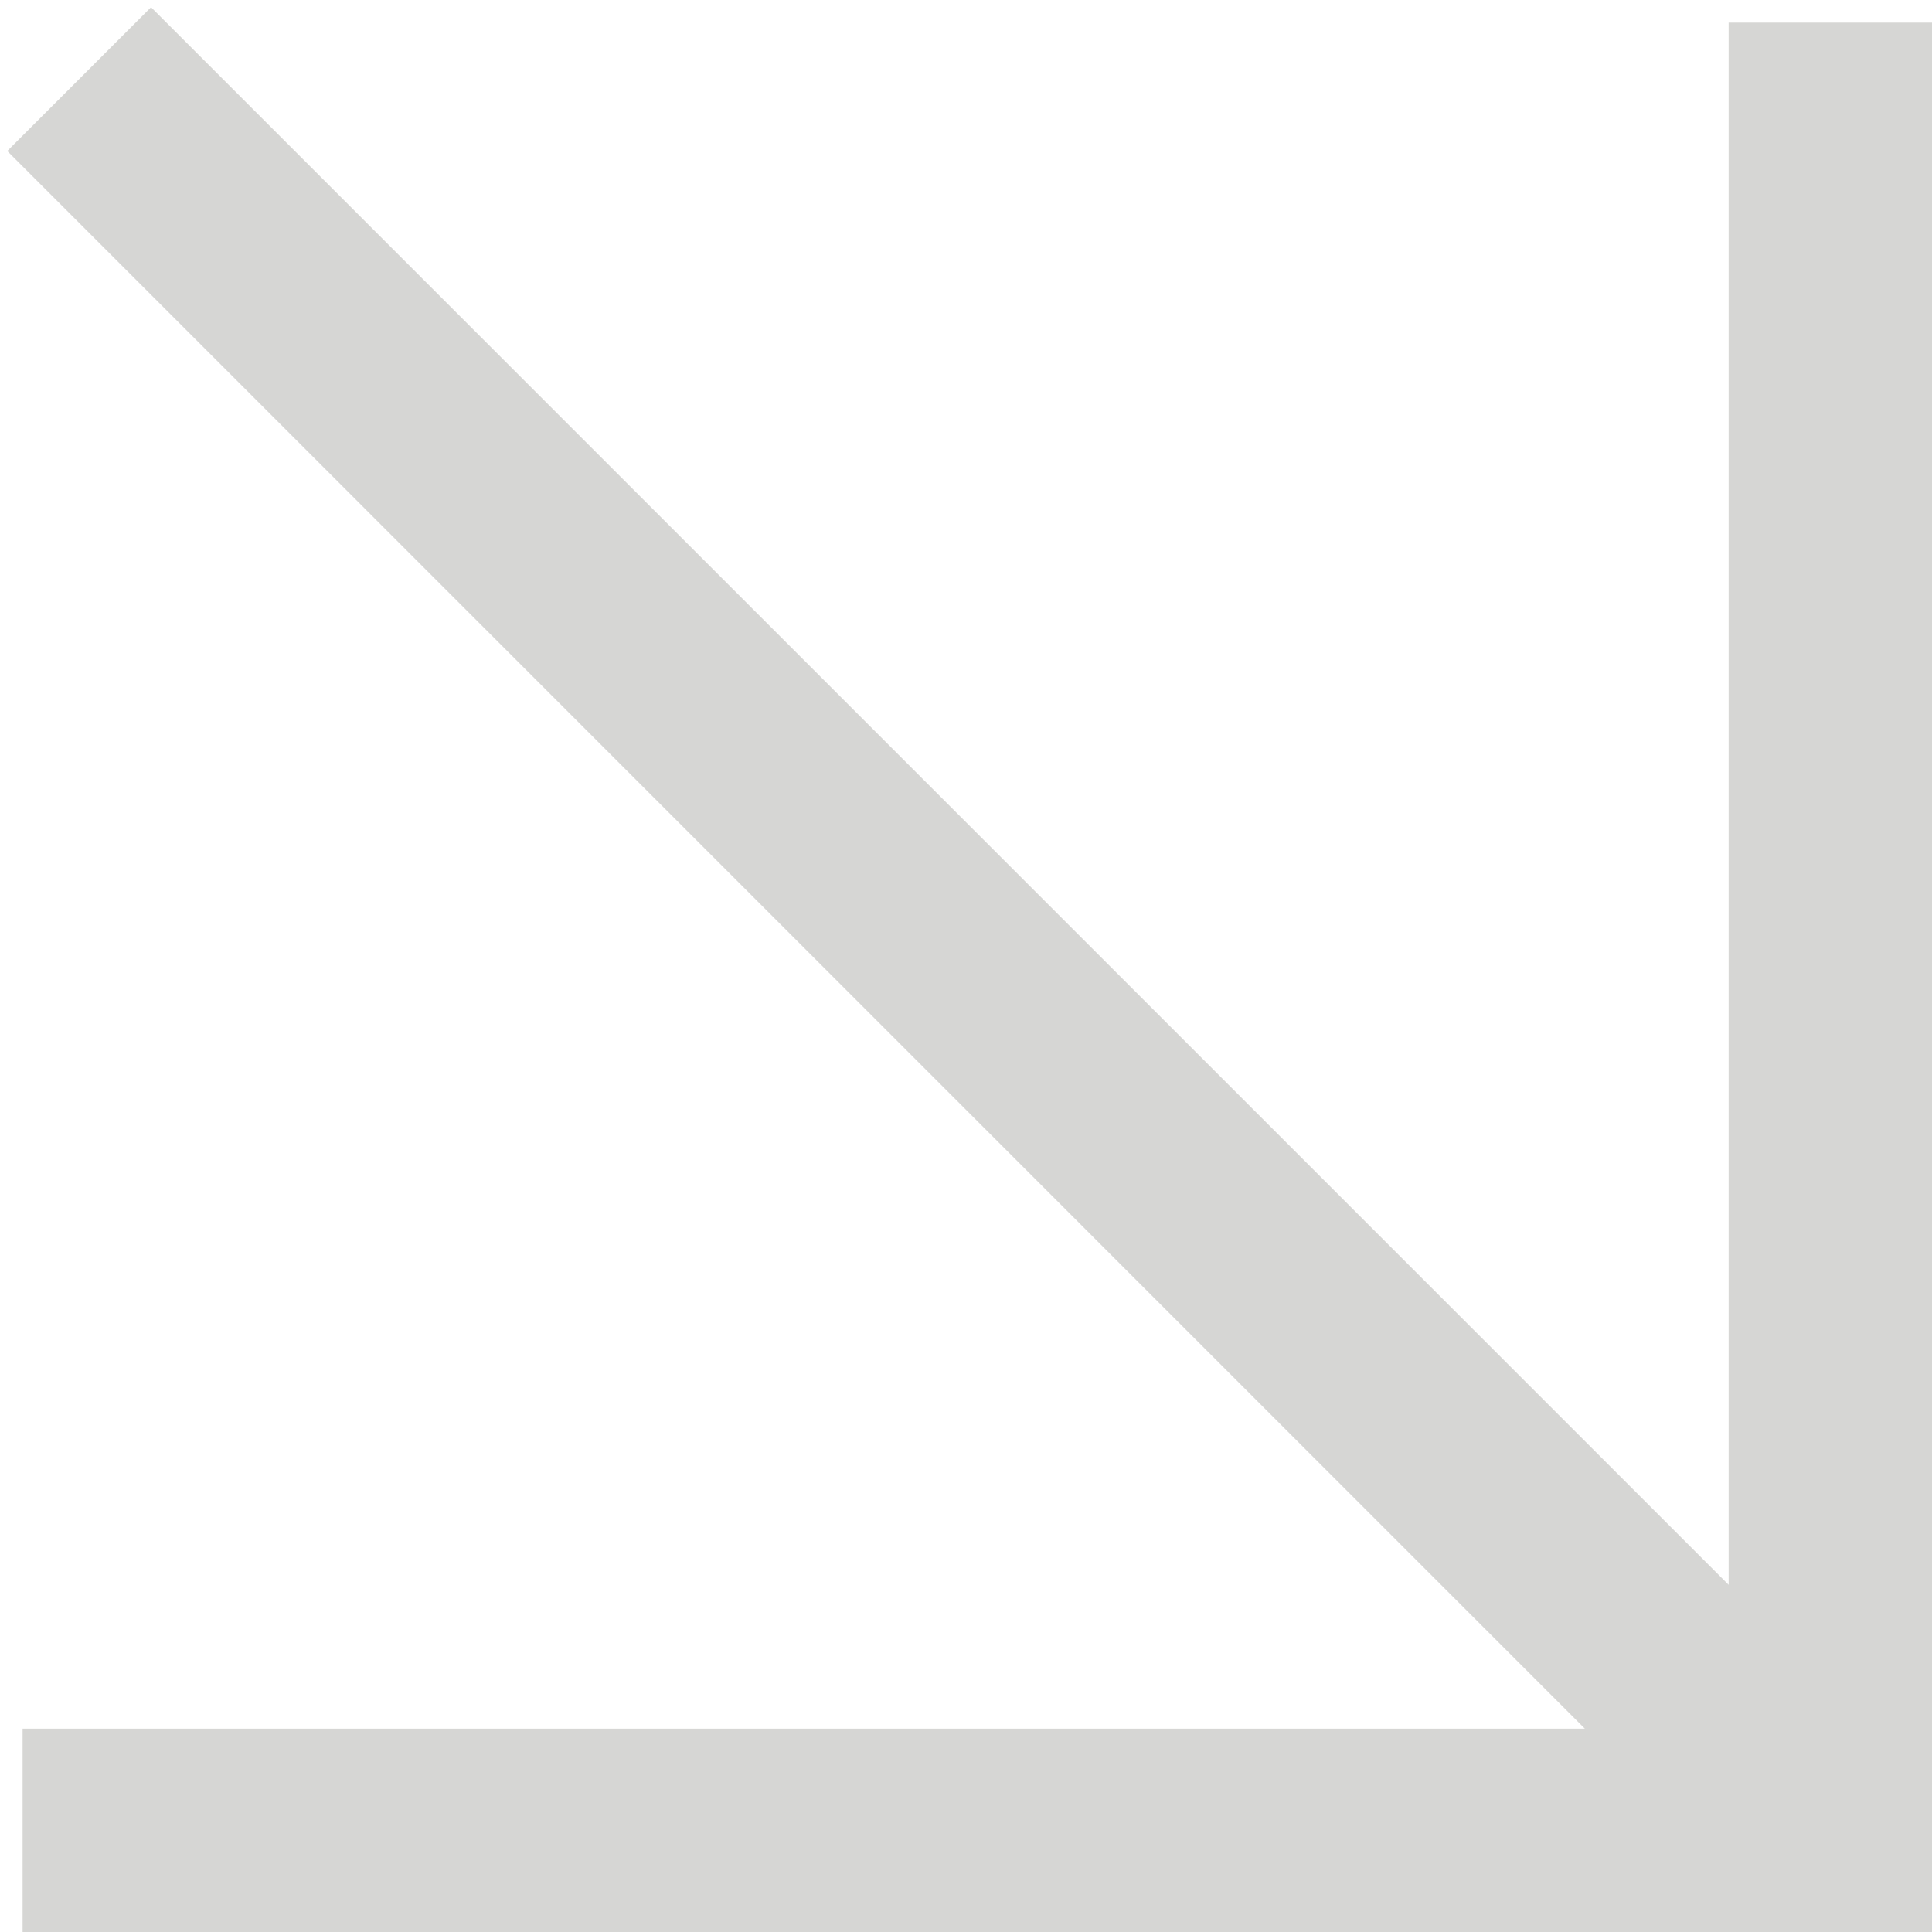
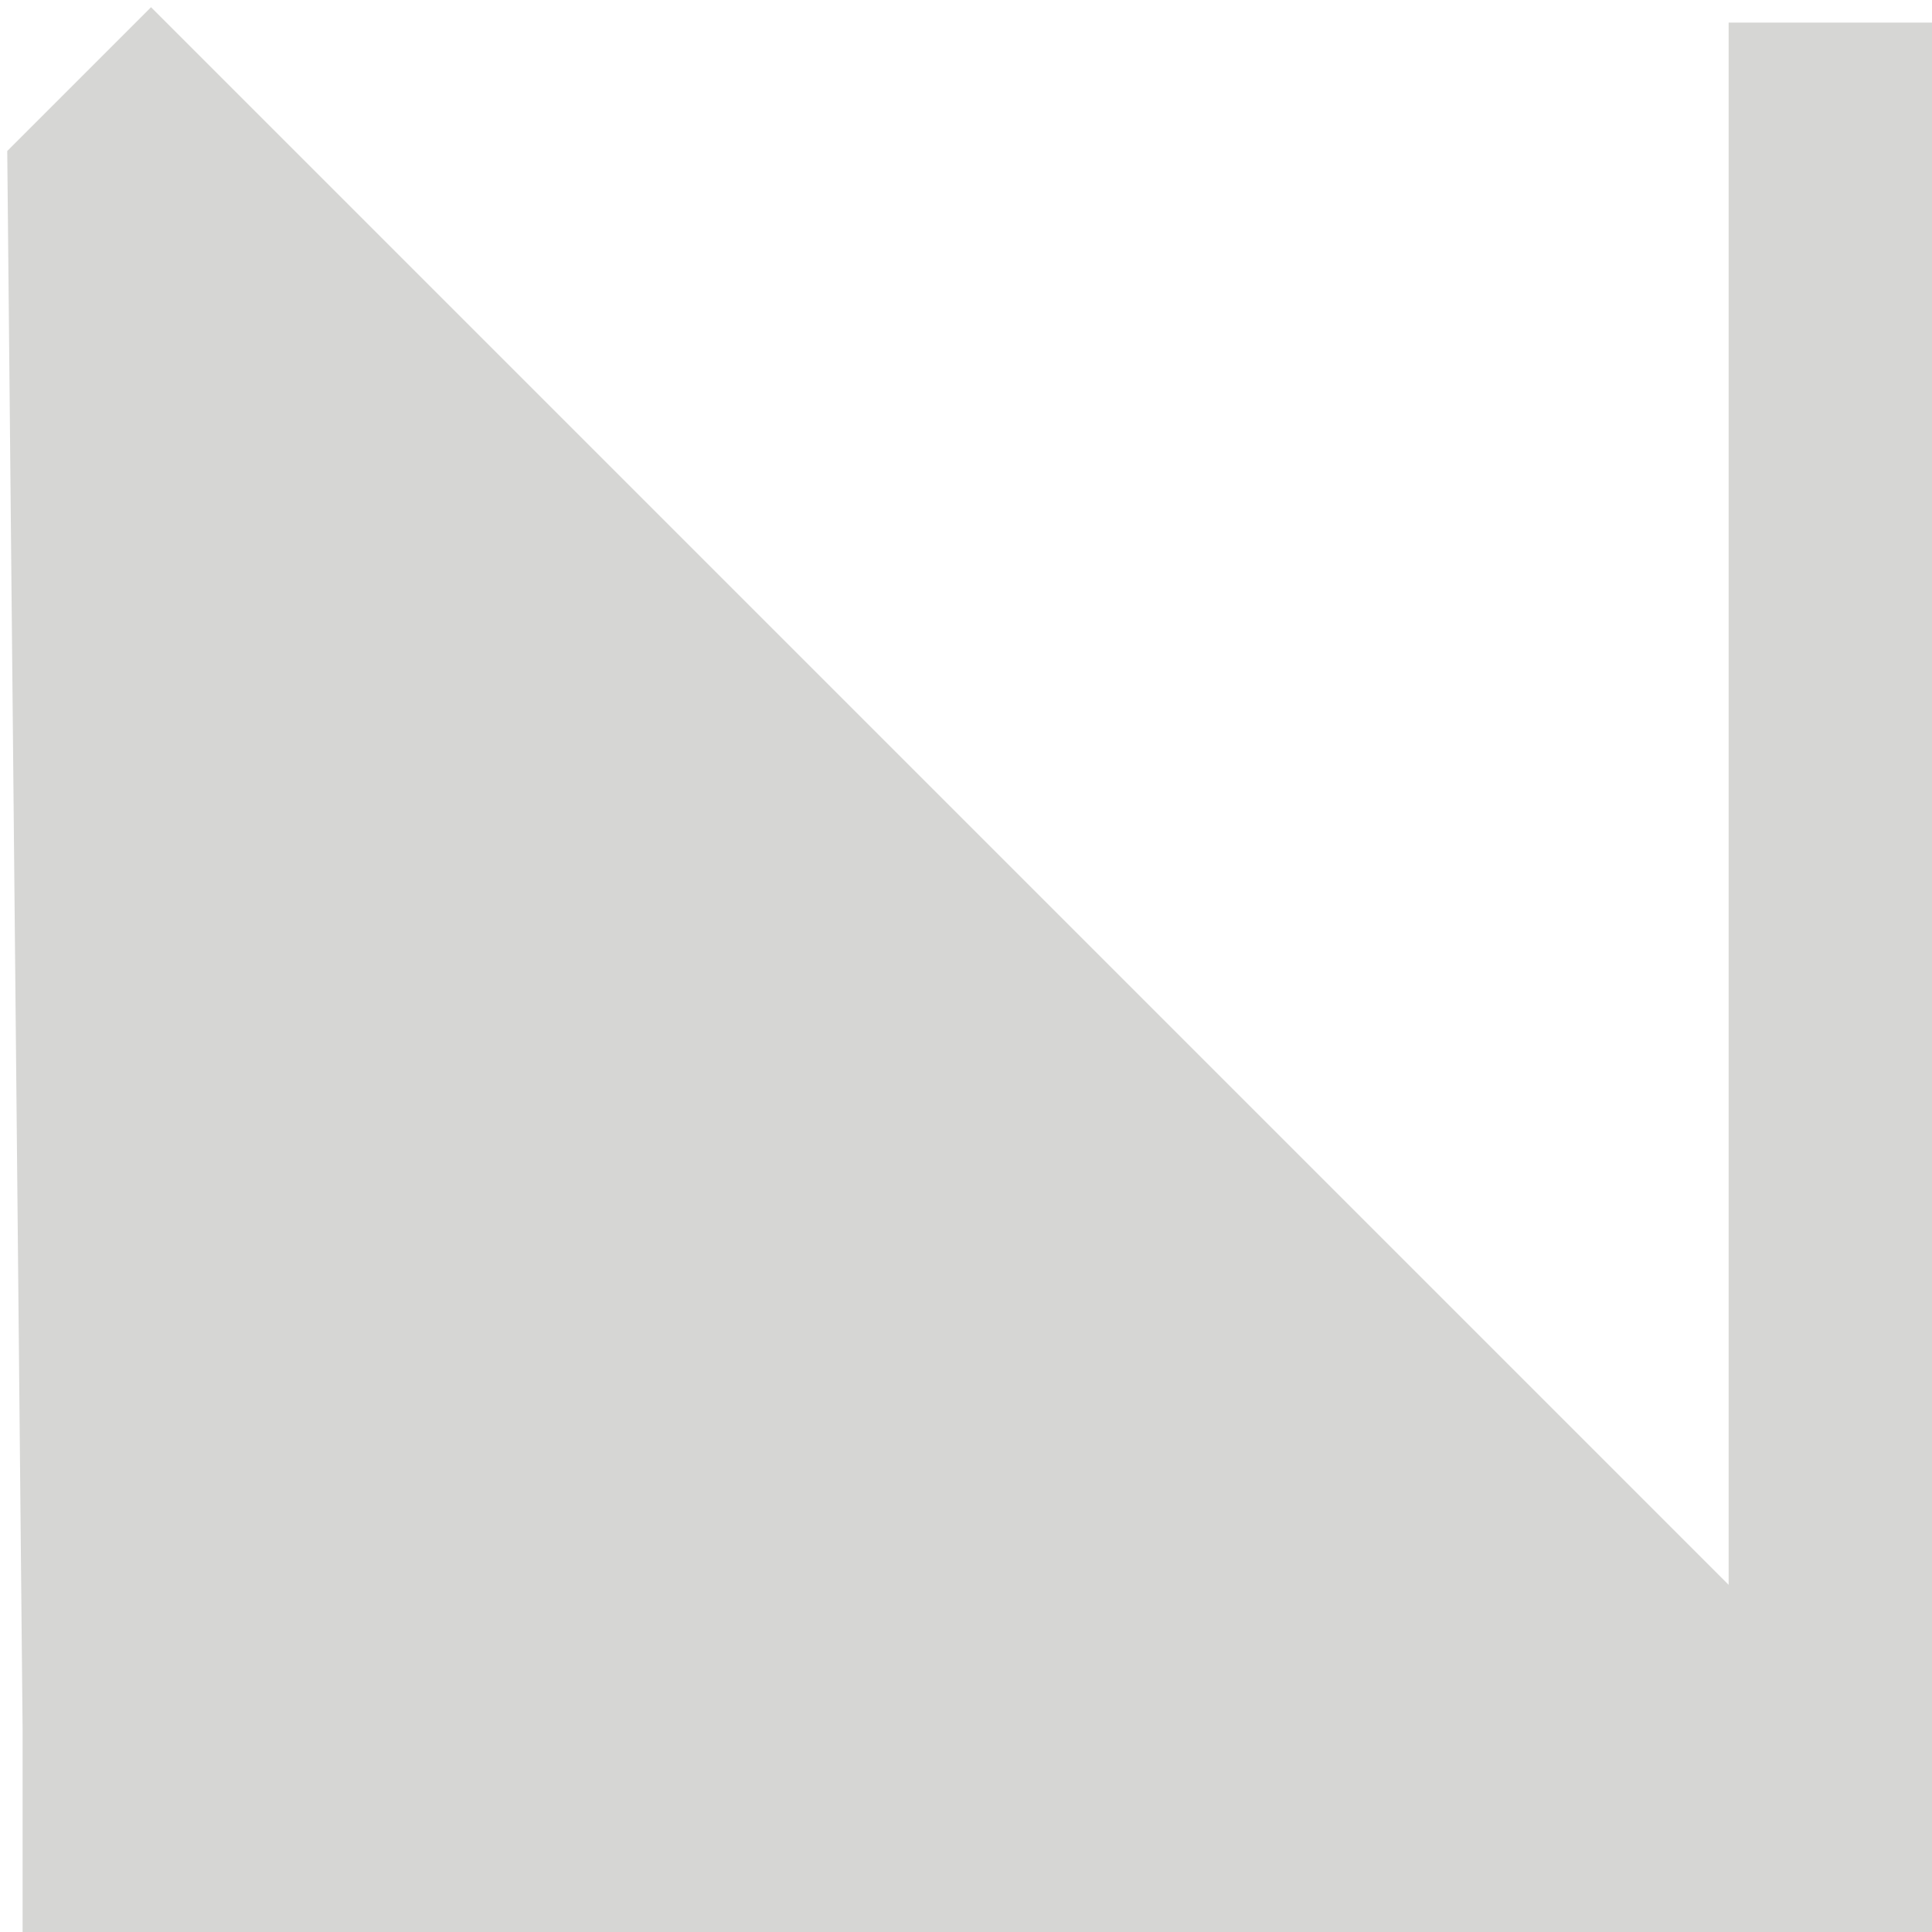
<svg xmlns="http://www.w3.org/2000/svg" width="171" height="171" viewBox="0 0 171 171" fill="none">
-   <path fill-rule="evenodd" clip-rule="evenodd" d="M171 2L171 171L2 171L2 153L140.272 153L0.641 13.366L13.369 0.638L153 140.272L153 2L171 2Z" fill="#D6D6D4" />
+   <path fill-rule="evenodd" clip-rule="evenodd" d="M171 2L171 171L2 171L2 153L0.641 13.366L13.369 0.638L153 140.272L153 2L171 2Z" fill="#D6D6D4" />
</svg>